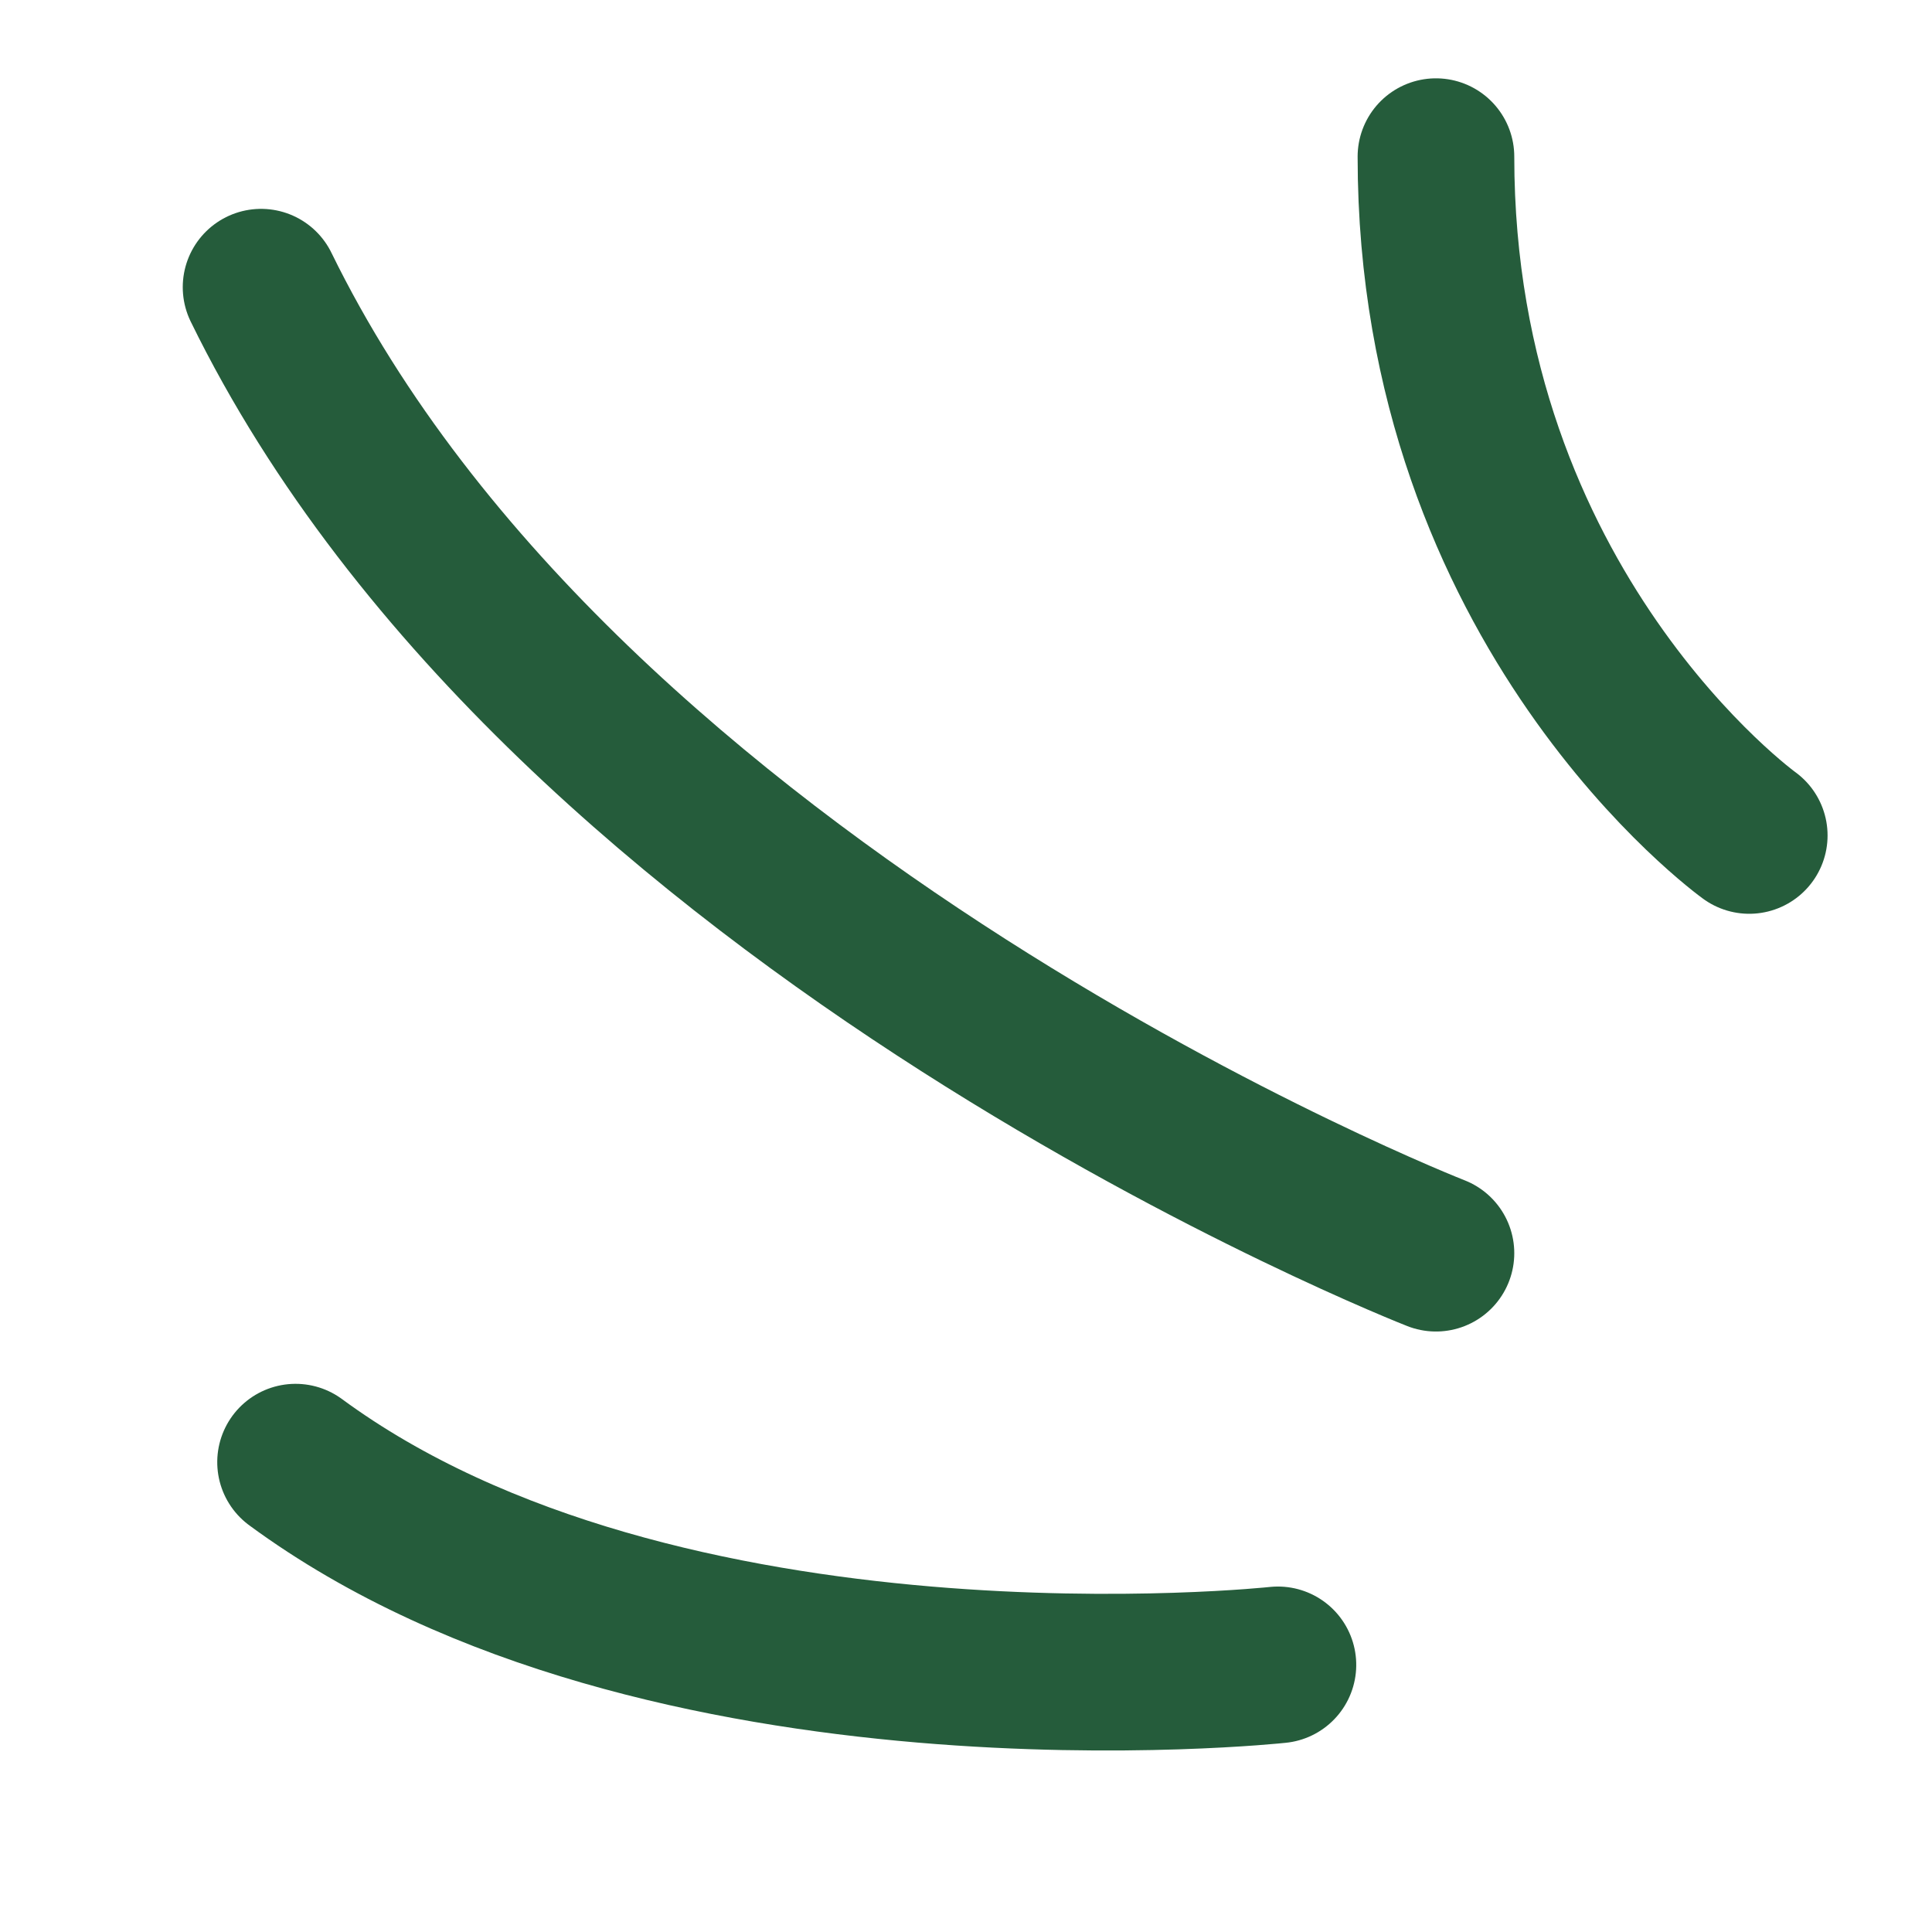
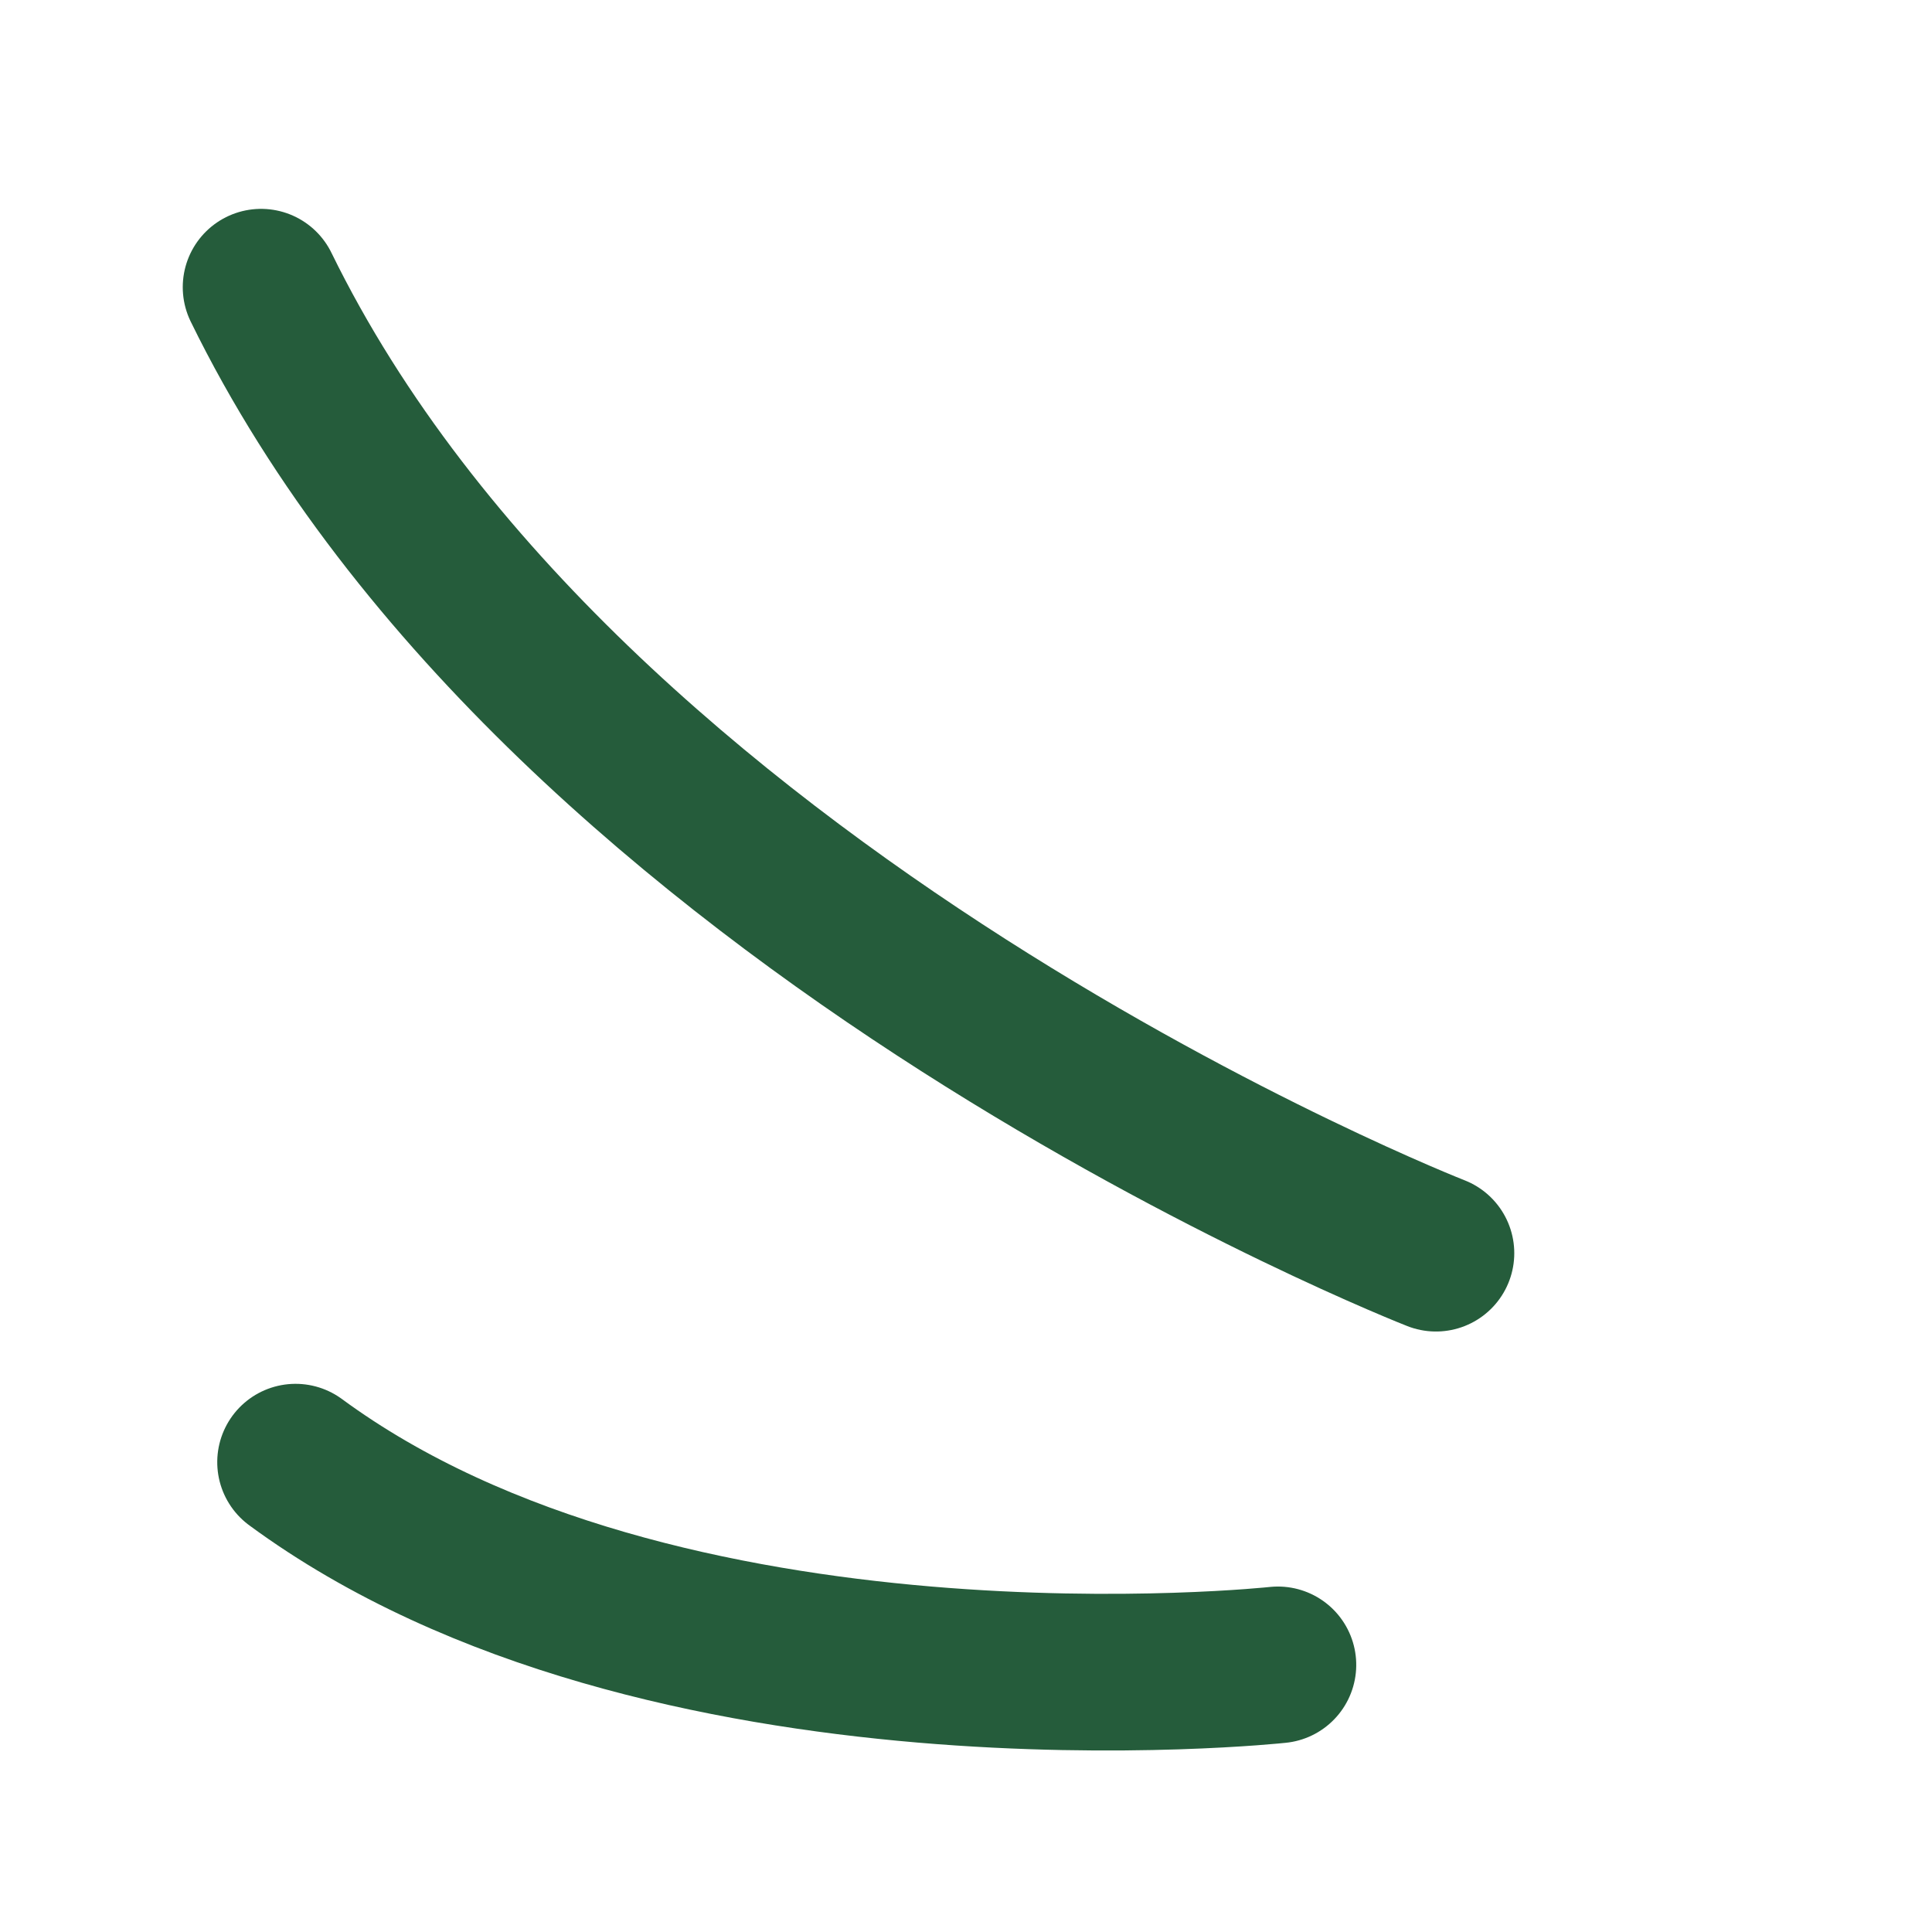
<svg xmlns="http://www.w3.org/2000/svg" width="37" height="37" fill="none">
  <path d="M 27.5 24 C 27.5 24 10.863 17.495 5 5.5" fill="transparent" stroke-width="3" stroke="rgb(37, 92, 59)" stroke-linecap="round" />
  <path d="M 15 12 C 15 12 3.908 7.781 0 0" transform="translate(7.567 23.943) rotate(-27 7.5 6)" fill="transparent" stroke-width="3" stroke="rgb(37, 92, 59)" stroke-linecap="round" />
-   <path d="M 33.5 16 C 33.5 16 27.5 11.683 27.5 3" fill="transparent" stroke-width="3" stroke="rgb(37, 92, 59)" stroke-linecap="round" />
</svg>